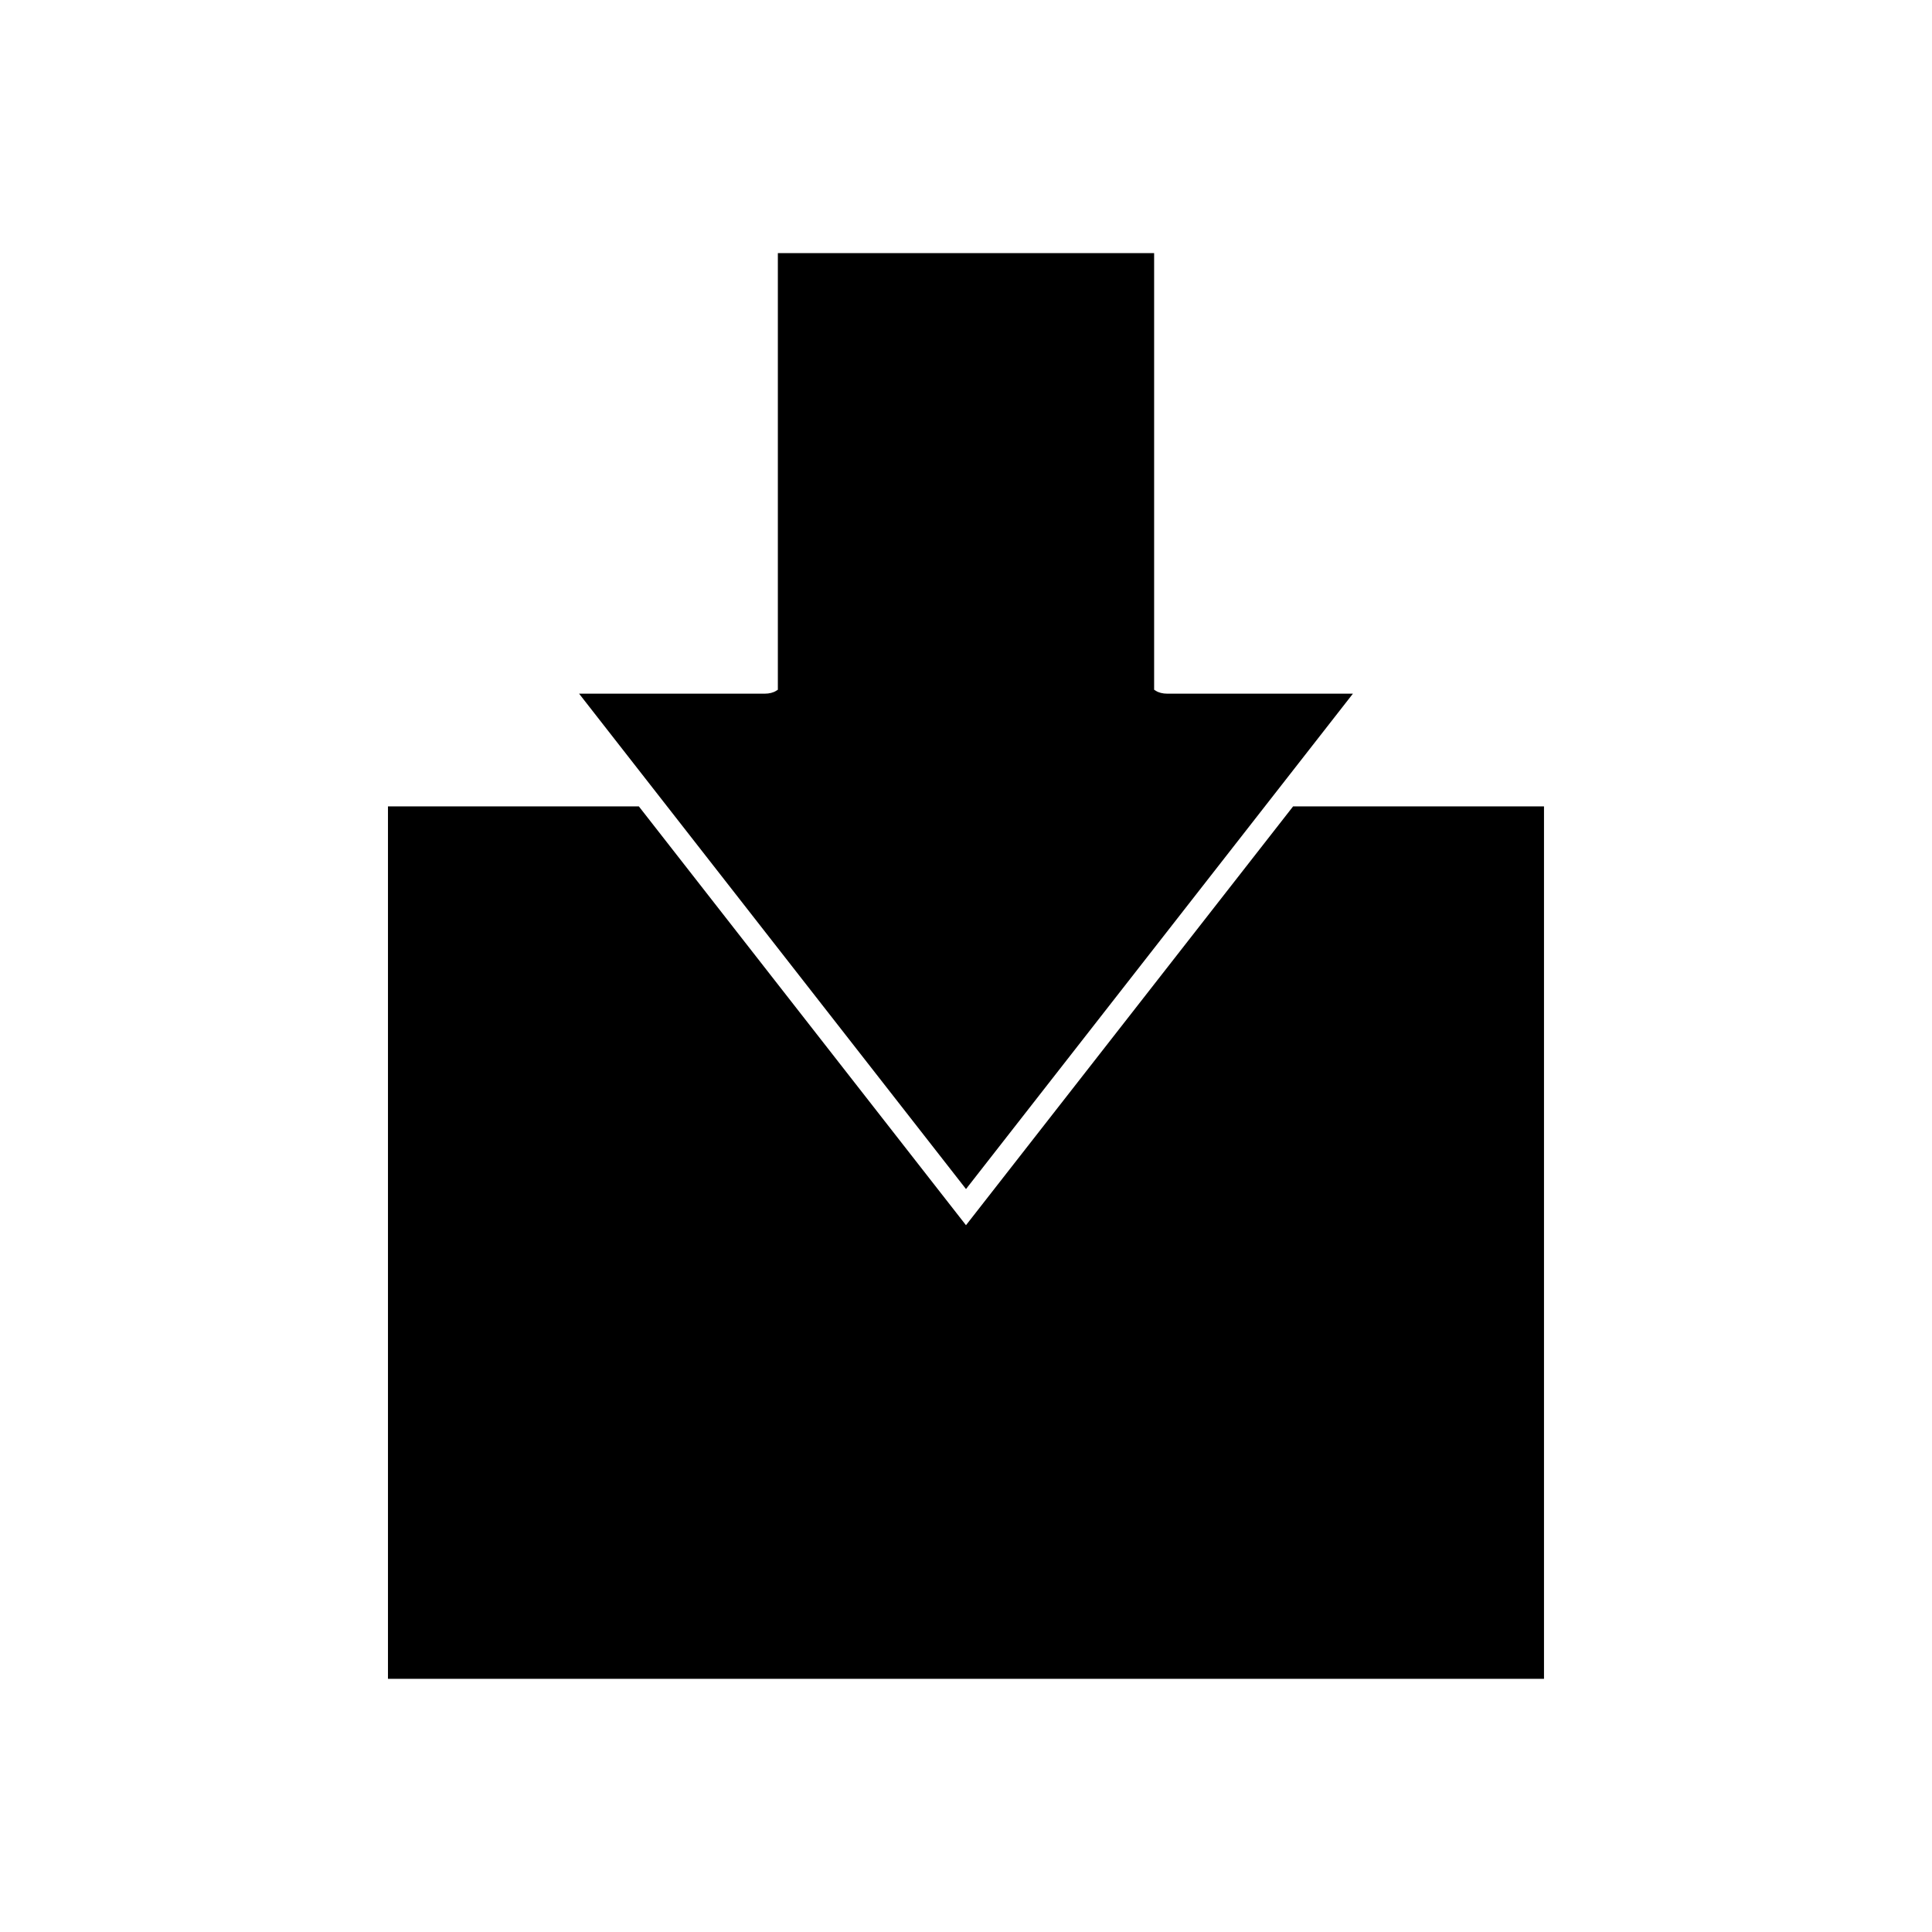
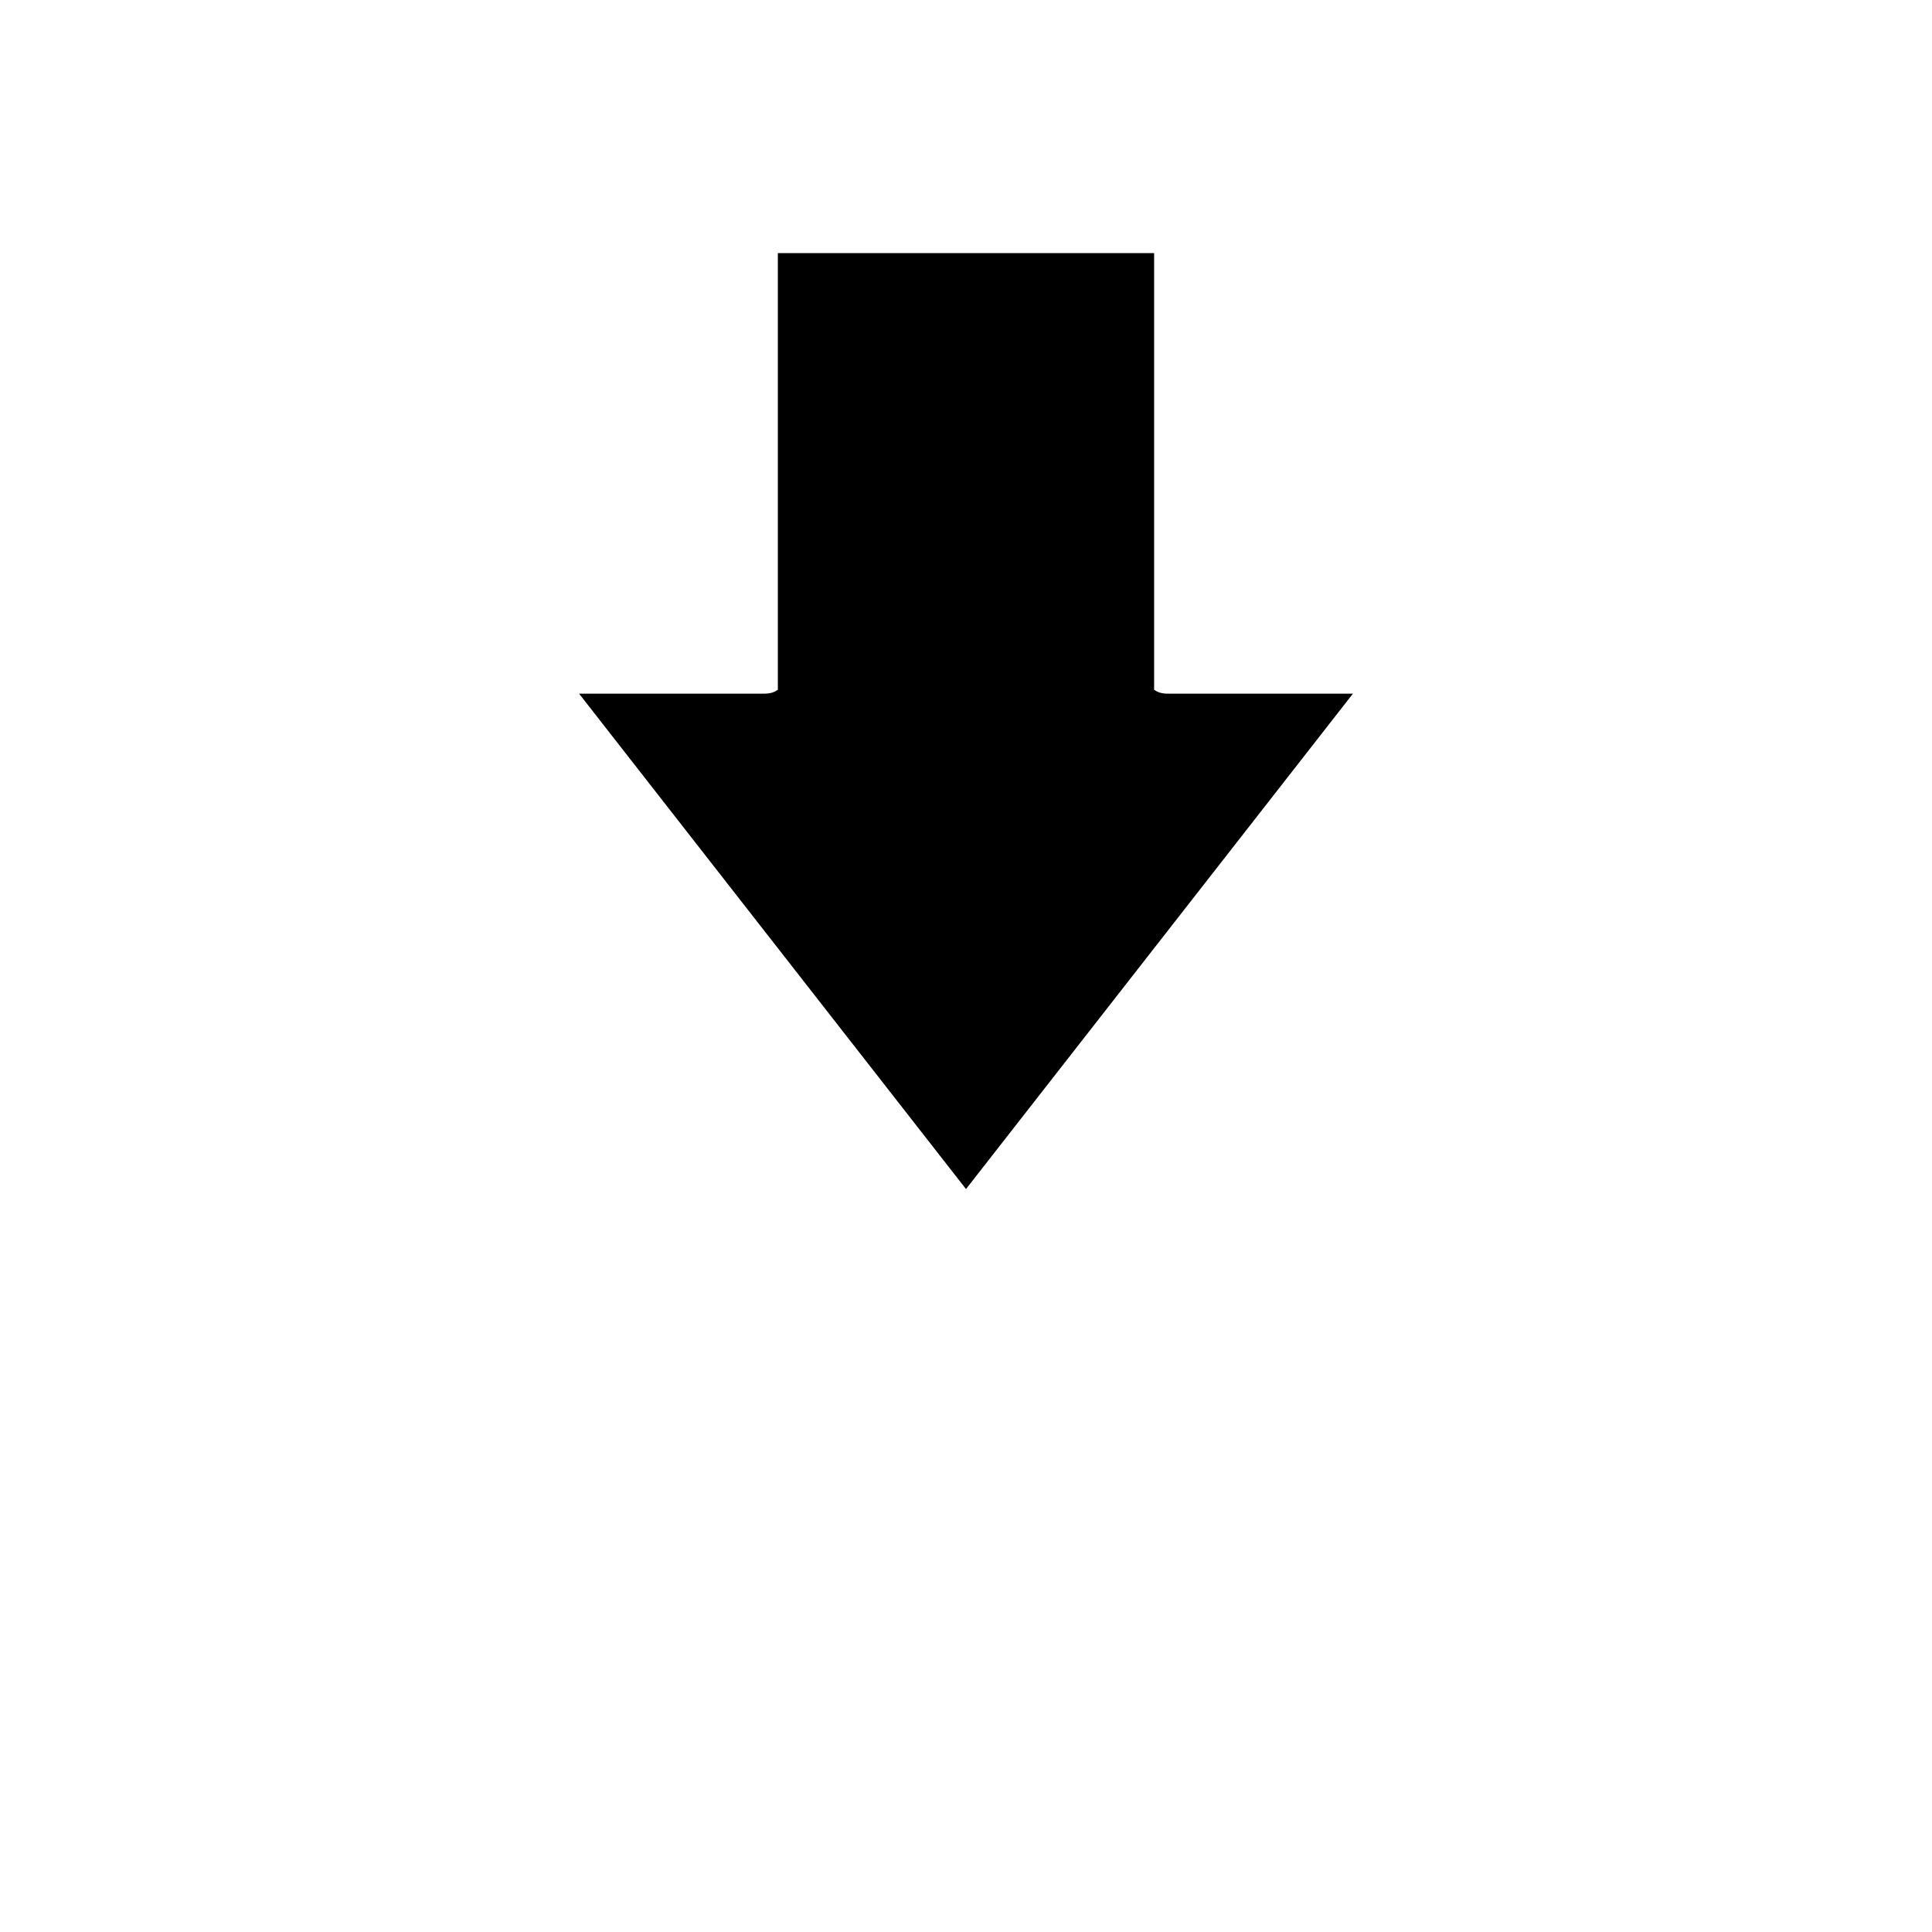
<svg xmlns="http://www.w3.org/2000/svg" fill="#000000" width="800px" height="800px" version="1.1" viewBox="144 144 512 512">
  <g>
    <path d="m350.14 326.79v-115.71h99.715v115.71c0 0.016 0.164 0.082 0.43 0.262 0.723 0.484 1.809 0.781 3.09 0.781h49.16l-4.961 6.352-94.484 120.97-3.09 3.957-3.09-3.957-94.484-120.97-4.961-6.352h49.16c1.277 0 2.367-0.301 3.09-0.781 0.266-0.18 0.43-0.242 0.43-0.262z" />
-     <path d="m250.75 357.7h62.551l78.949 101.08 7.746 9.91 86.691-110.99h66.488v231.21h-306.36v-231.21z" />
  </g>
</svg>